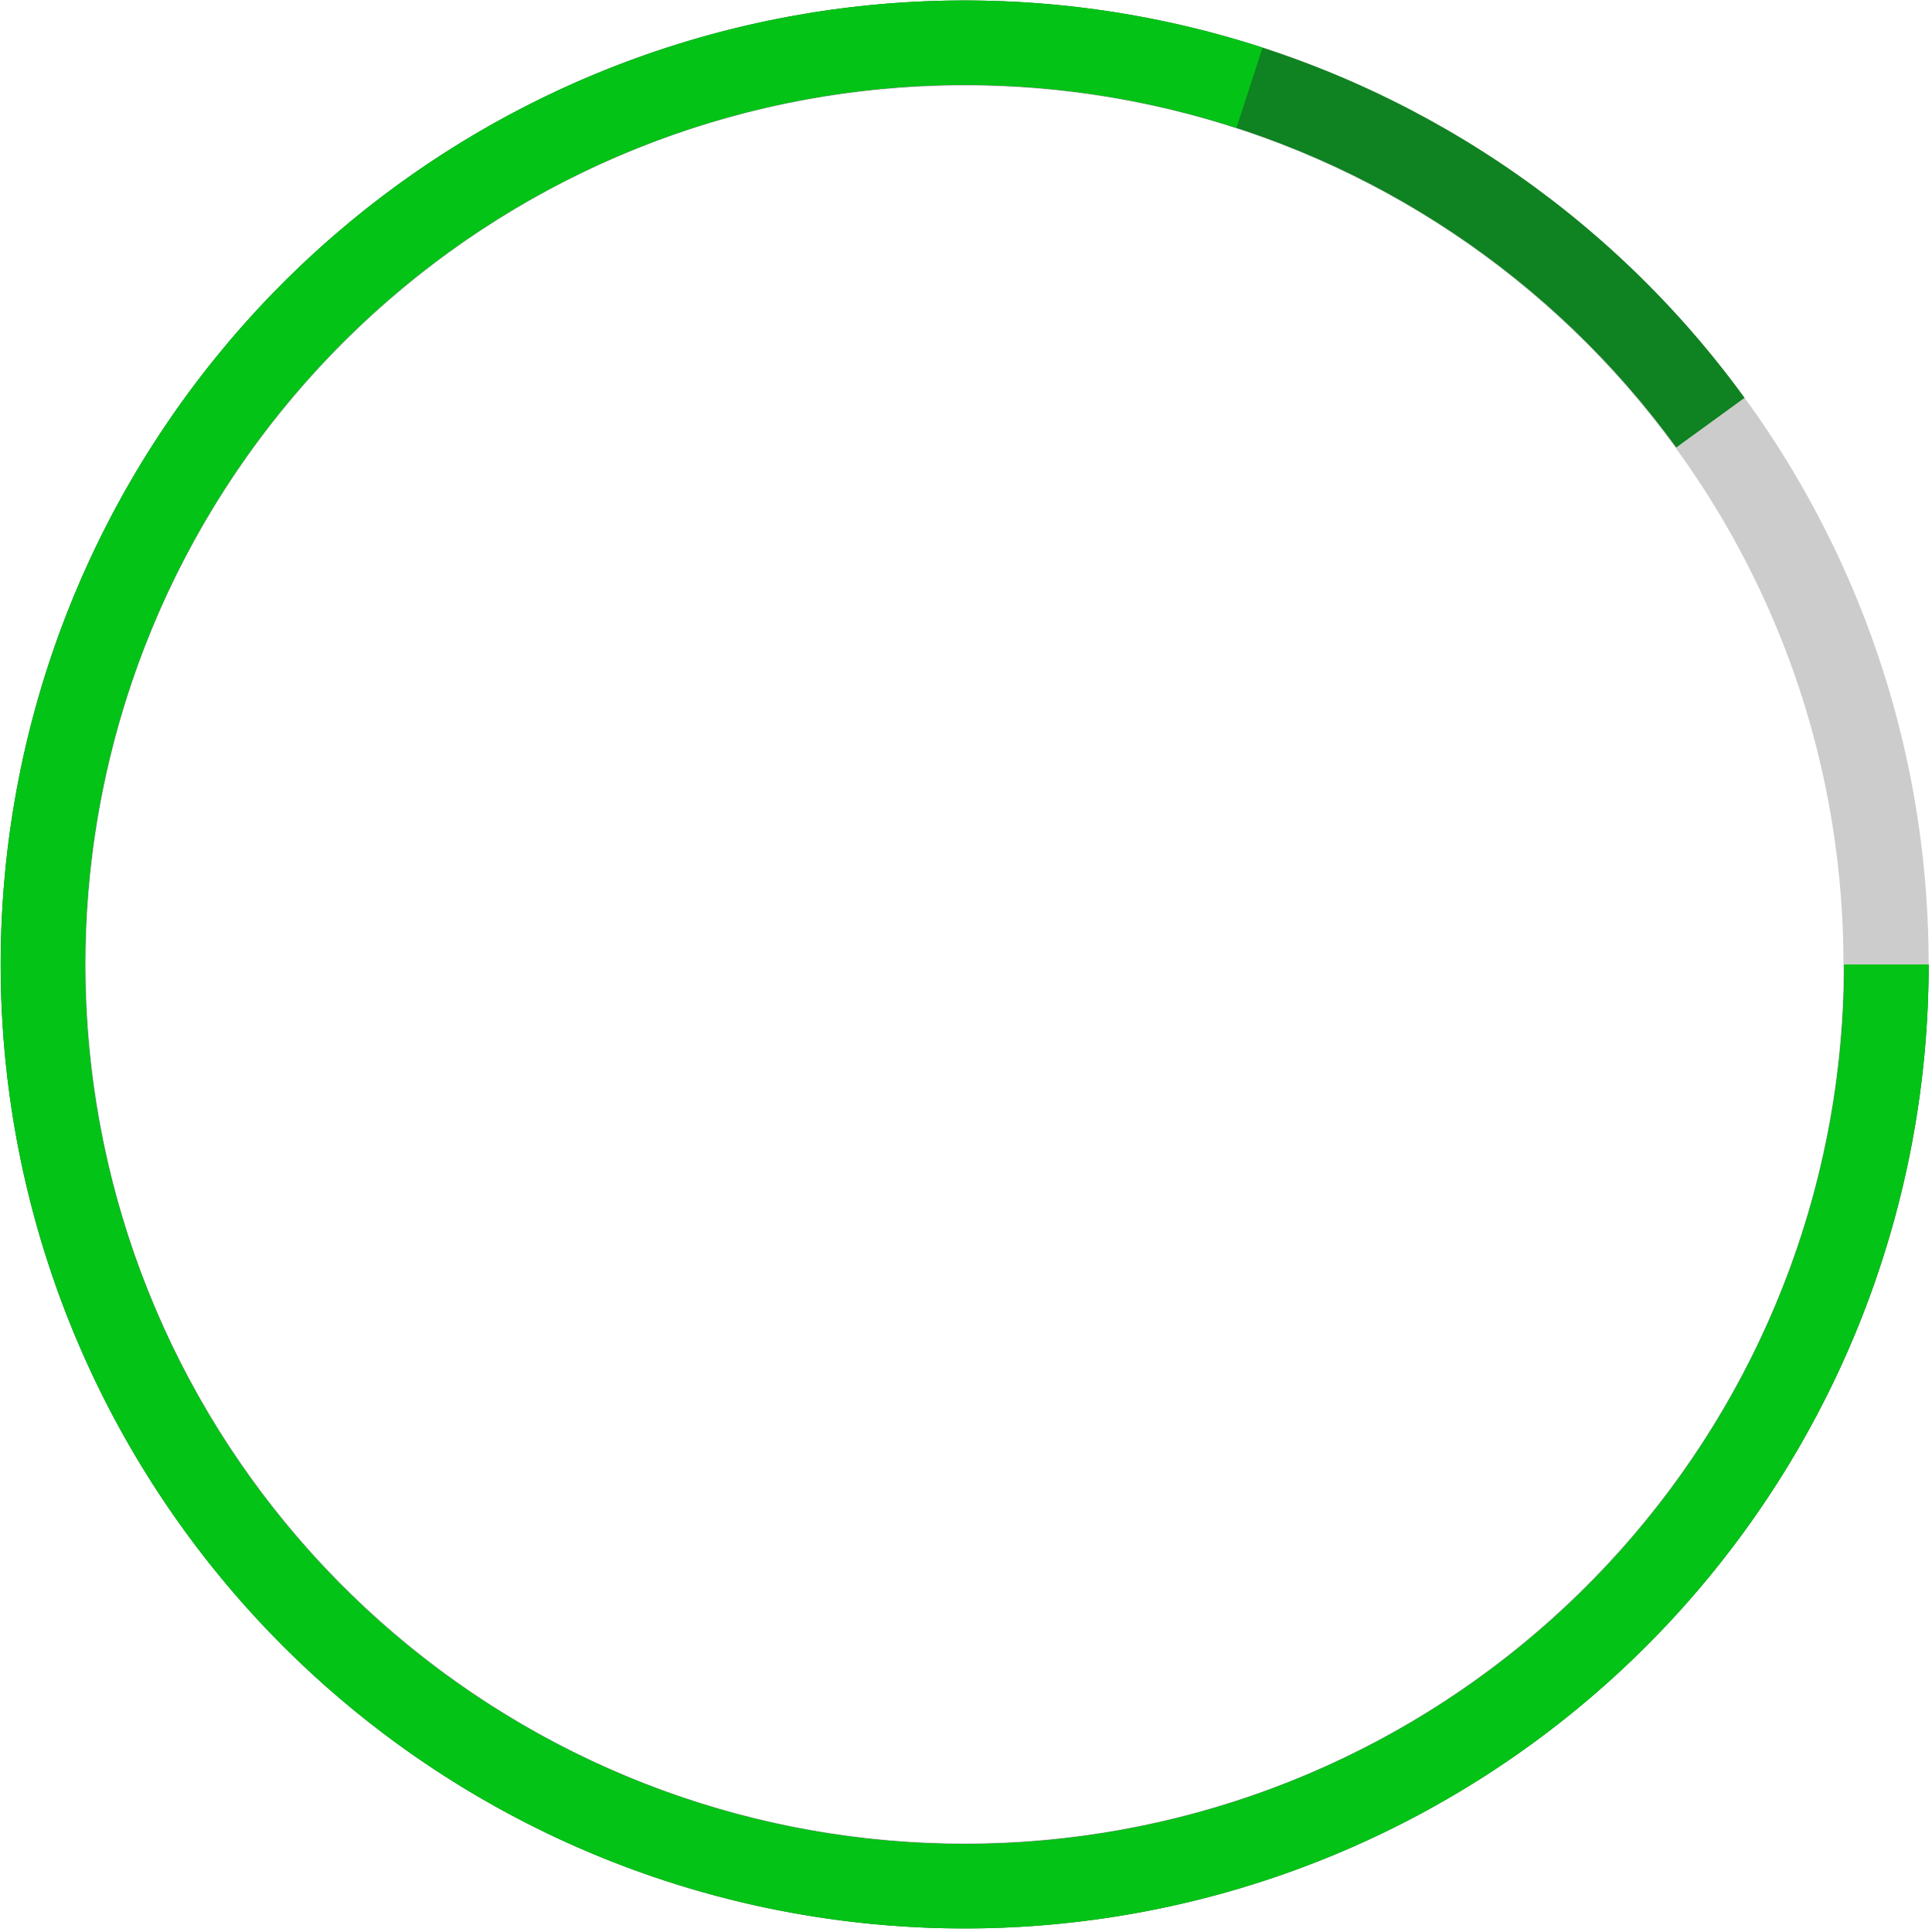
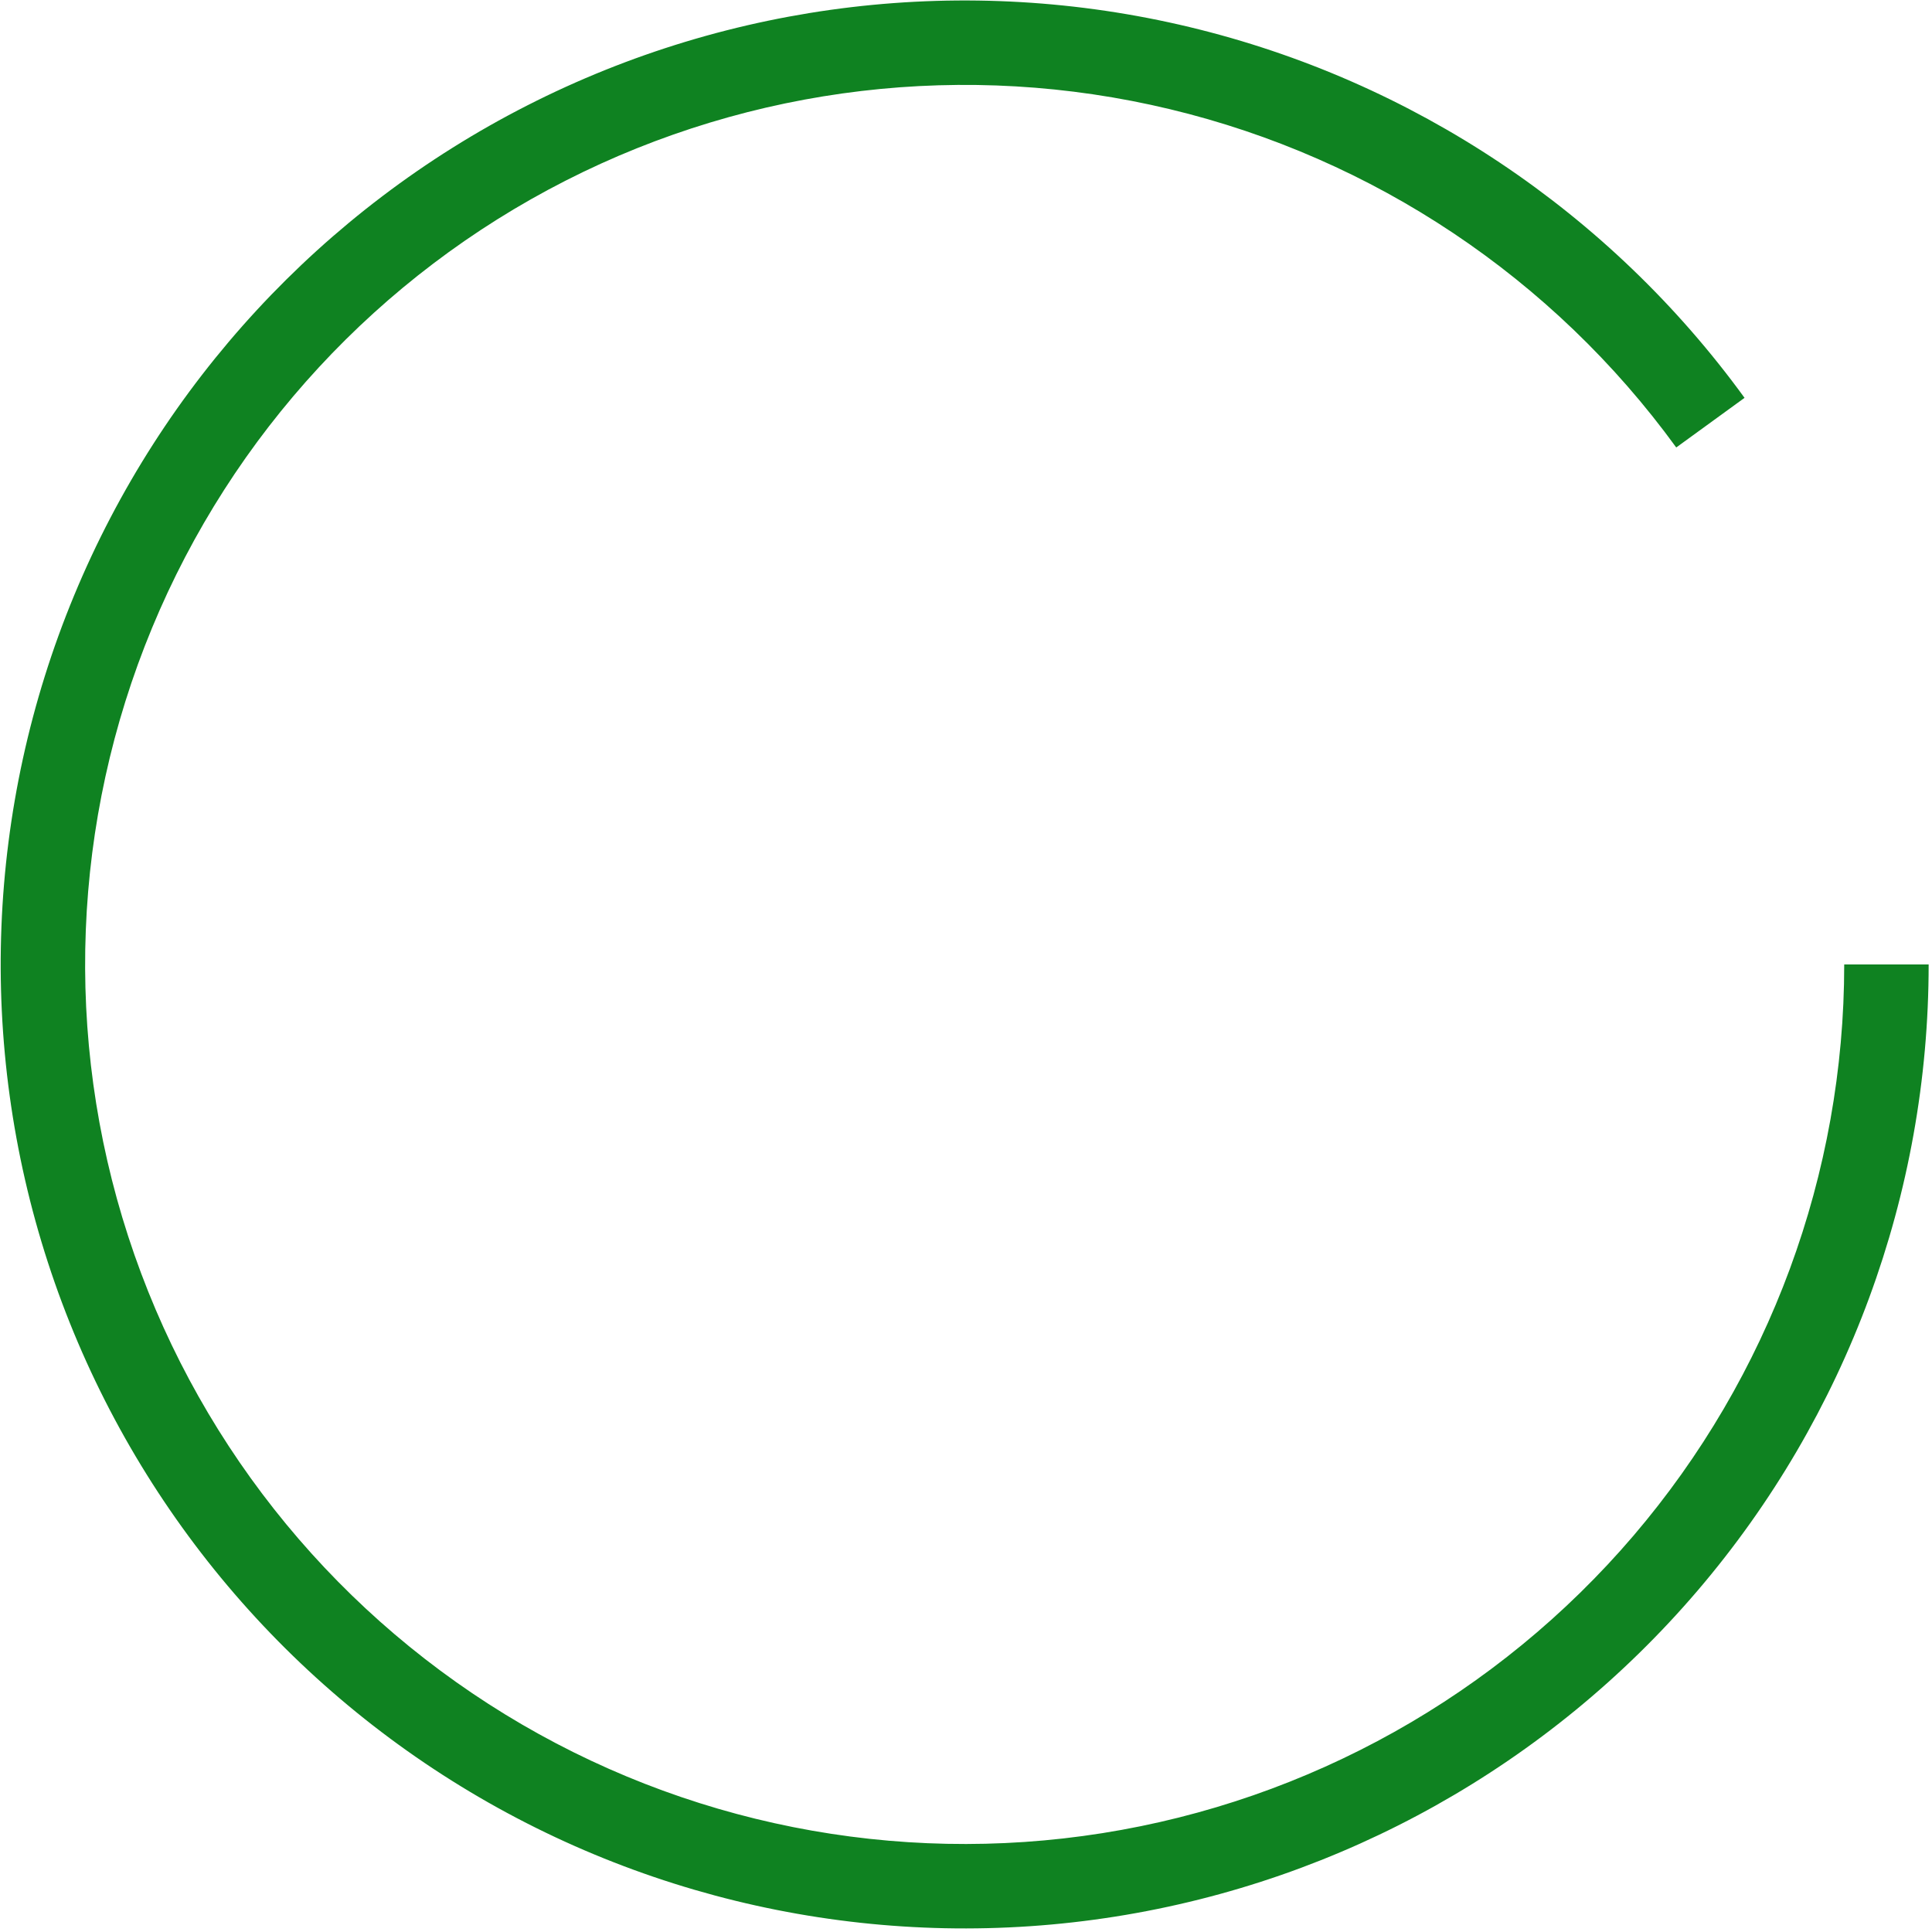
<svg xmlns="http://www.w3.org/2000/svg" width="445" height="445" viewBox="0 0 445 445" fill="none">
-   <path d="M444.229 222.144C444.229 344.77 344.82 444.178 222.194 444.178C99.568 444.178 0.16 344.77 0.16 222.144C0.16 99.517 99.568 0.109 222.194 0.109C344.82 0.109 444.229 99.517 444.229 222.144ZM19.782 222.144C19.782 333.933 110.405 424.555 222.194 424.555C333.983 424.555 424.606 333.933 424.606 222.144C424.606 110.355 333.983 19.732 222.194 19.732C110.405 19.732 19.782 110.355 19.782 222.144Z" fill="#CCCCCC" />
  <path d="M444.229 222.144C444.229 275.011 425.365 326.143 391.03 366.343C356.696 406.544 309.144 433.174 256.928 441.444C204.712 449.714 151.258 439.082 106.182 411.459C61.105 383.836 27.364 341.035 11.027 290.756C-5.31 240.476 -3.17 186.018 17.061 137.175C37.293 88.332 74.288 48.311 121.393 24.31C168.498 0.309 222.621 -6.097 274.027 6.244C325.433 18.586 370.749 48.865 401.824 91.635L386.091 103.066C357.738 64.041 316.391 36.414 269.487 25.154C222.584 13.893 173.201 19.738 130.222 41.637C87.242 63.536 53.487 100.052 35.028 144.617C16.569 189.182 14.616 238.871 29.522 284.746C44.428 330.622 75.214 369.674 116.343 394.878C157.471 420.081 206.243 429.783 253.886 422.237C301.529 414.691 344.916 390.393 376.243 353.713C407.57 317.034 424.782 270.38 424.782 222.144L444.229 222.144Z" fill="#0F8221" />
-   <path d="M444.229 222.144C444.229 269.033 429.384 314.718 401.824 352.652C374.263 390.586 335.401 418.821 290.807 433.311C246.213 447.8 198.176 447.8 153.582 433.311C108.988 418.821 70.126 390.586 42.565 352.652C15.004 314.718 0.16 269.033 0.16 222.144C0.16 175.255 15.004 129.569 42.565 91.635C70.126 53.701 108.988 25.466 153.582 10.976C198.176 -3.513 246.213 -3.513 290.807 10.976L284.805 29.446C244.112 16.224 200.277 16.224 159.583 29.446C118.89 42.669 83.426 68.434 58.276 103.05C33.126 137.666 19.581 179.356 19.581 222.144C19.581 264.931 33.126 306.621 58.276 341.237C83.426 375.853 118.89 401.619 159.583 414.841C200.277 428.063 244.112 428.063 284.805 414.841C325.499 401.619 360.962 375.853 386.112 341.237C411.262 306.621 424.808 264.931 424.808 222.144L444.229 222.144Z" fill="#03C316" />
</svg>